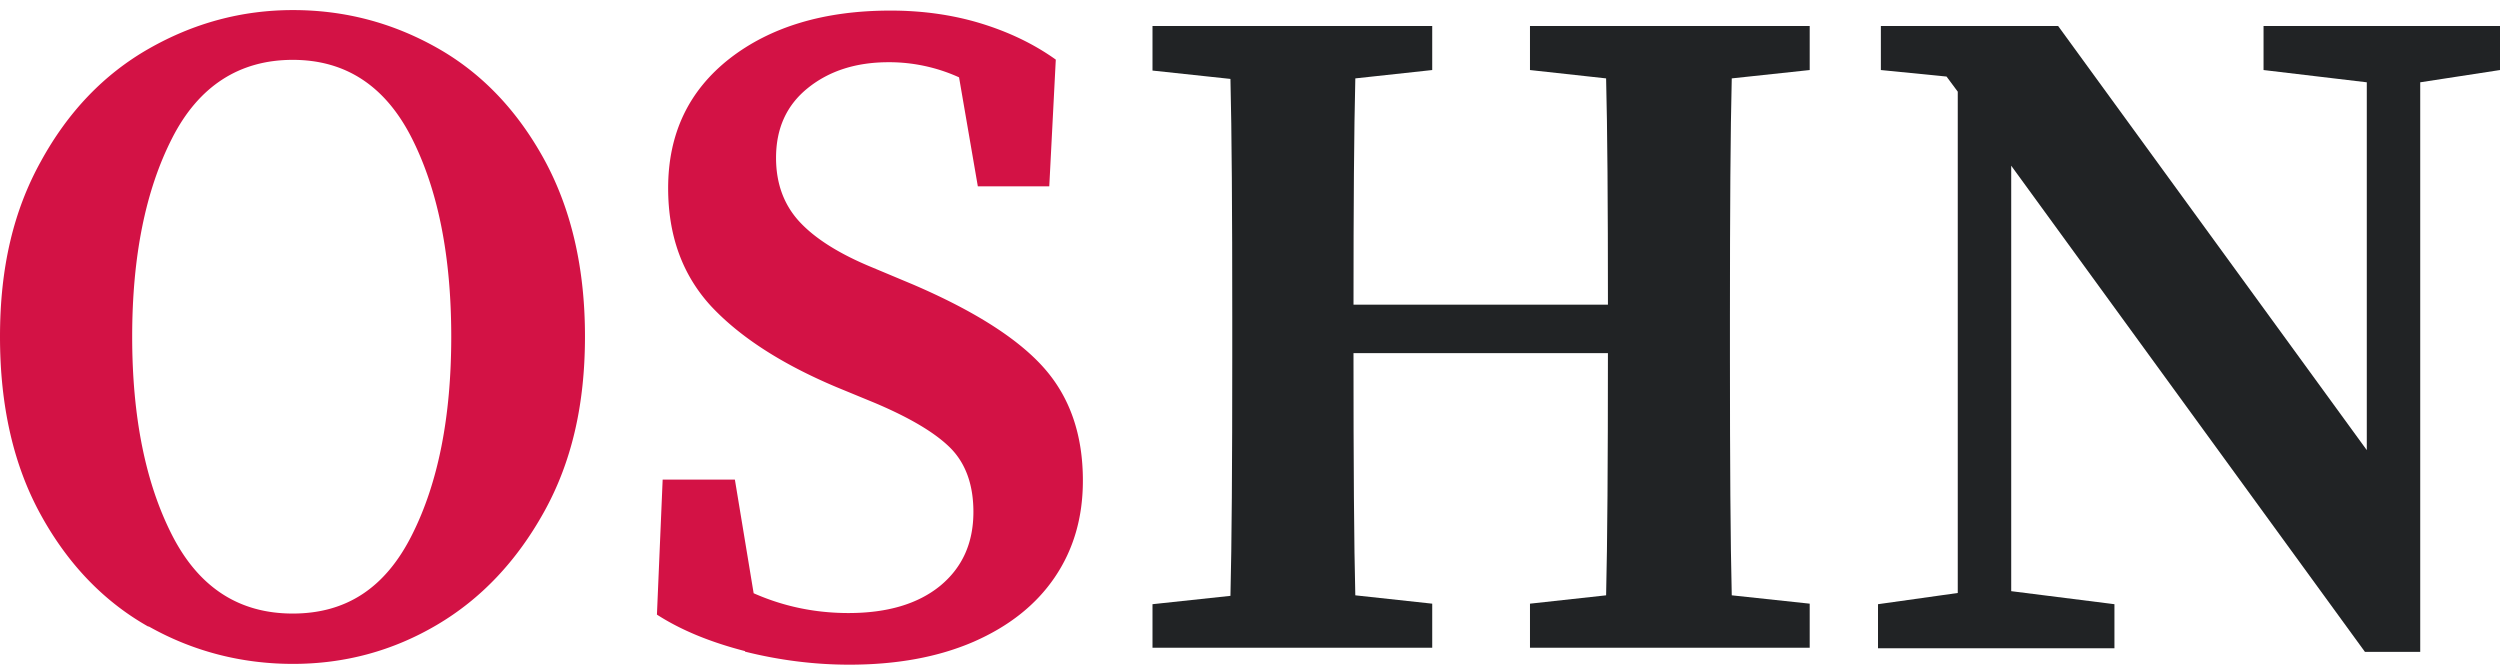
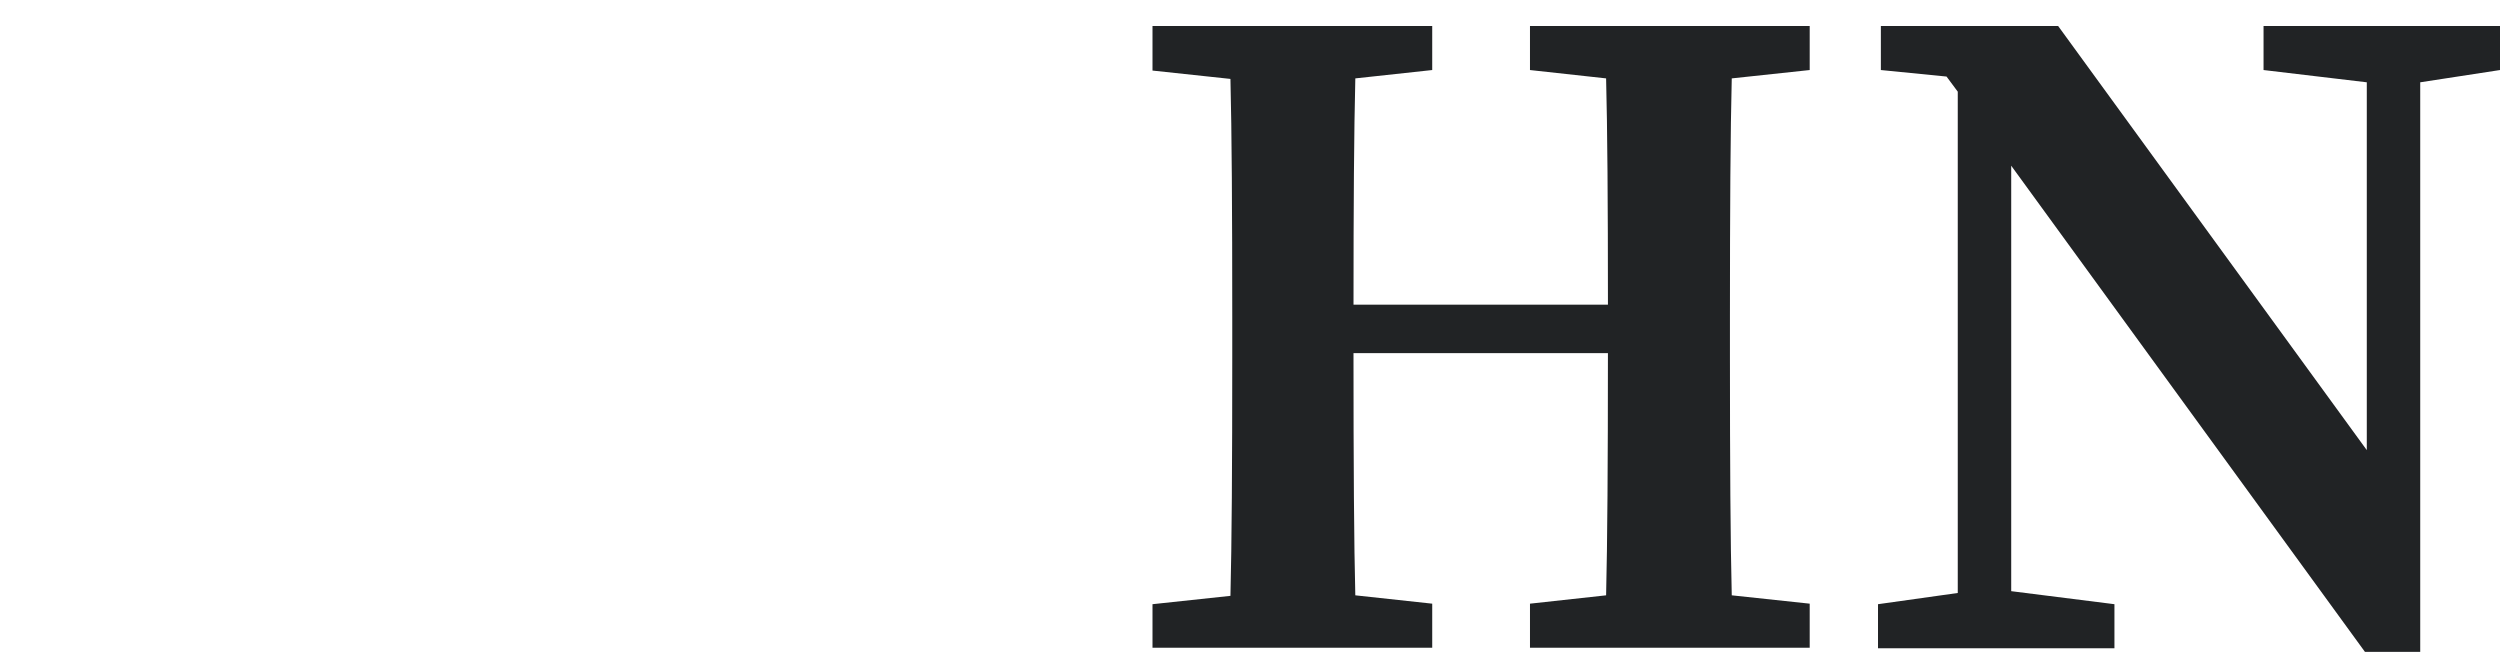
<svg xmlns="http://www.w3.org/2000/svg" width="124" height="33" viewBox="0 0 124 33" fill="none">
-   <path d="M7.357 31.08c-2.198-1.241-3.982-3.09-5.327-5.534C.672 23.089 0 20.14 0 16.7 0 13.262.672 10.444 2.03 8c1.345-2.456 3.13-4.318 5.353-5.585C9.607 1.147 11.986.5 14.533.5c2.548 0 4.914.62 7.125 1.862 2.211 1.241 3.982 3.09 5.327 5.534 1.345 2.457 2.03 5.379 2.03 8.793 0 3.413-.672 6.258-2.03 8.701-1.357 2.444-3.129 4.32-5.327 5.612-2.198 1.293-4.577 1.927-7.125 1.927-2.547 0-4.965-.62-7.163-1.862l-.013.013zM20.43 26.54c1.306-2.586 1.952-5.87 1.952-9.84 0-3.97-.646-7.253-1.952-9.84-1.306-2.585-3.272-3.891-5.91-3.891-2.637 0-4.667 1.293-5.986 3.892-1.319 2.586-1.978 5.87-1.978 9.84 0 3.969.659 7.253 1.978 9.84 1.319 2.585 3.31 3.891 5.986 3.891 2.677 0 4.604-1.293 5.91-3.892zM36.954 32.295c-1.706-.44-3.168-1.034-4.37-1.81l.284-6.698h3.582l.931 5.638c1.461.646 3.026.982 4.707.982 1.926 0 3.439-.452 4.538-1.344 1.1-.905 1.655-2.12 1.655-3.672 0-1.332-.375-2.38-1.112-3.142-.75-.763-2.004-1.513-3.775-2.263l-1.914-.789c-2.728-1.15-4.797-2.495-6.22-4.021-1.409-1.539-2.12-3.479-2.12-5.845 0-2.702 1.021-4.836 3.051-6.426 2.03-1.577 4.694-2.38 7.978-2.38 1.578 0 3.078.208 4.474.634 1.397.427 2.638 1.022 3.724 1.798l-.323 6.284H48.5l-.931-5.405a8.38 8.38 0 0 0-3.491-.75c-1.616 0-2.948.427-4.008 1.28-1.06.854-1.578 2.004-1.578 3.465 0 1.268.388 2.328 1.164 3.168.776.84 1.991 1.604 3.633 2.276l2.004.84c3.039 1.306 5.211 2.69 6.491 4.138 1.293 1.461 1.927 3.323 1.927 5.586 0 1.836-.466 3.426-1.397 4.797-.93 1.37-2.275 2.43-4.02 3.194-1.76.763-3.815 1.138-6.169 1.138-1.732 0-3.465-.22-5.172-.647v-.026z" fill="#D31245" />
  <path d="m57.164 29.968 3.866-.414c.065-2.573.09-6.517.09-11.818v-2.004c0-5.25-.025-9.18-.09-11.818L57.164 3.5V1.289h13.874v2.185l-3.814.414c-.065 2.573-.09 6.31-.09 11.223h12.62c0-5.03-.027-8.767-.091-11.223l-3.776-.414V1.289h13.874v2.185l-3.866.414c-.065 2.573-.09 6.516-.09 11.818v2.004c0 5.25.025 9.18.09 11.818l3.866.414v2.185H75.887v-2.185l3.776-.414c.064-2.612.09-6.607.09-12.012h-12.62c0 5.521.026 9.53.09 12.012l3.815.414v2.185H57.164v-2.185.026zM99.756 8.232v21.09l5.12.646v2.185H93.149v-2.185l3.956-.556V4.547l-.556-.75-3.258-.323V1.289h8.792l15.31 21.037V4.082l-5.121-.608V1.289H124v2.185l-3.957.608v28.252h-2.741L99.756 8.219v.013z" fill="#212325" />
</svg>